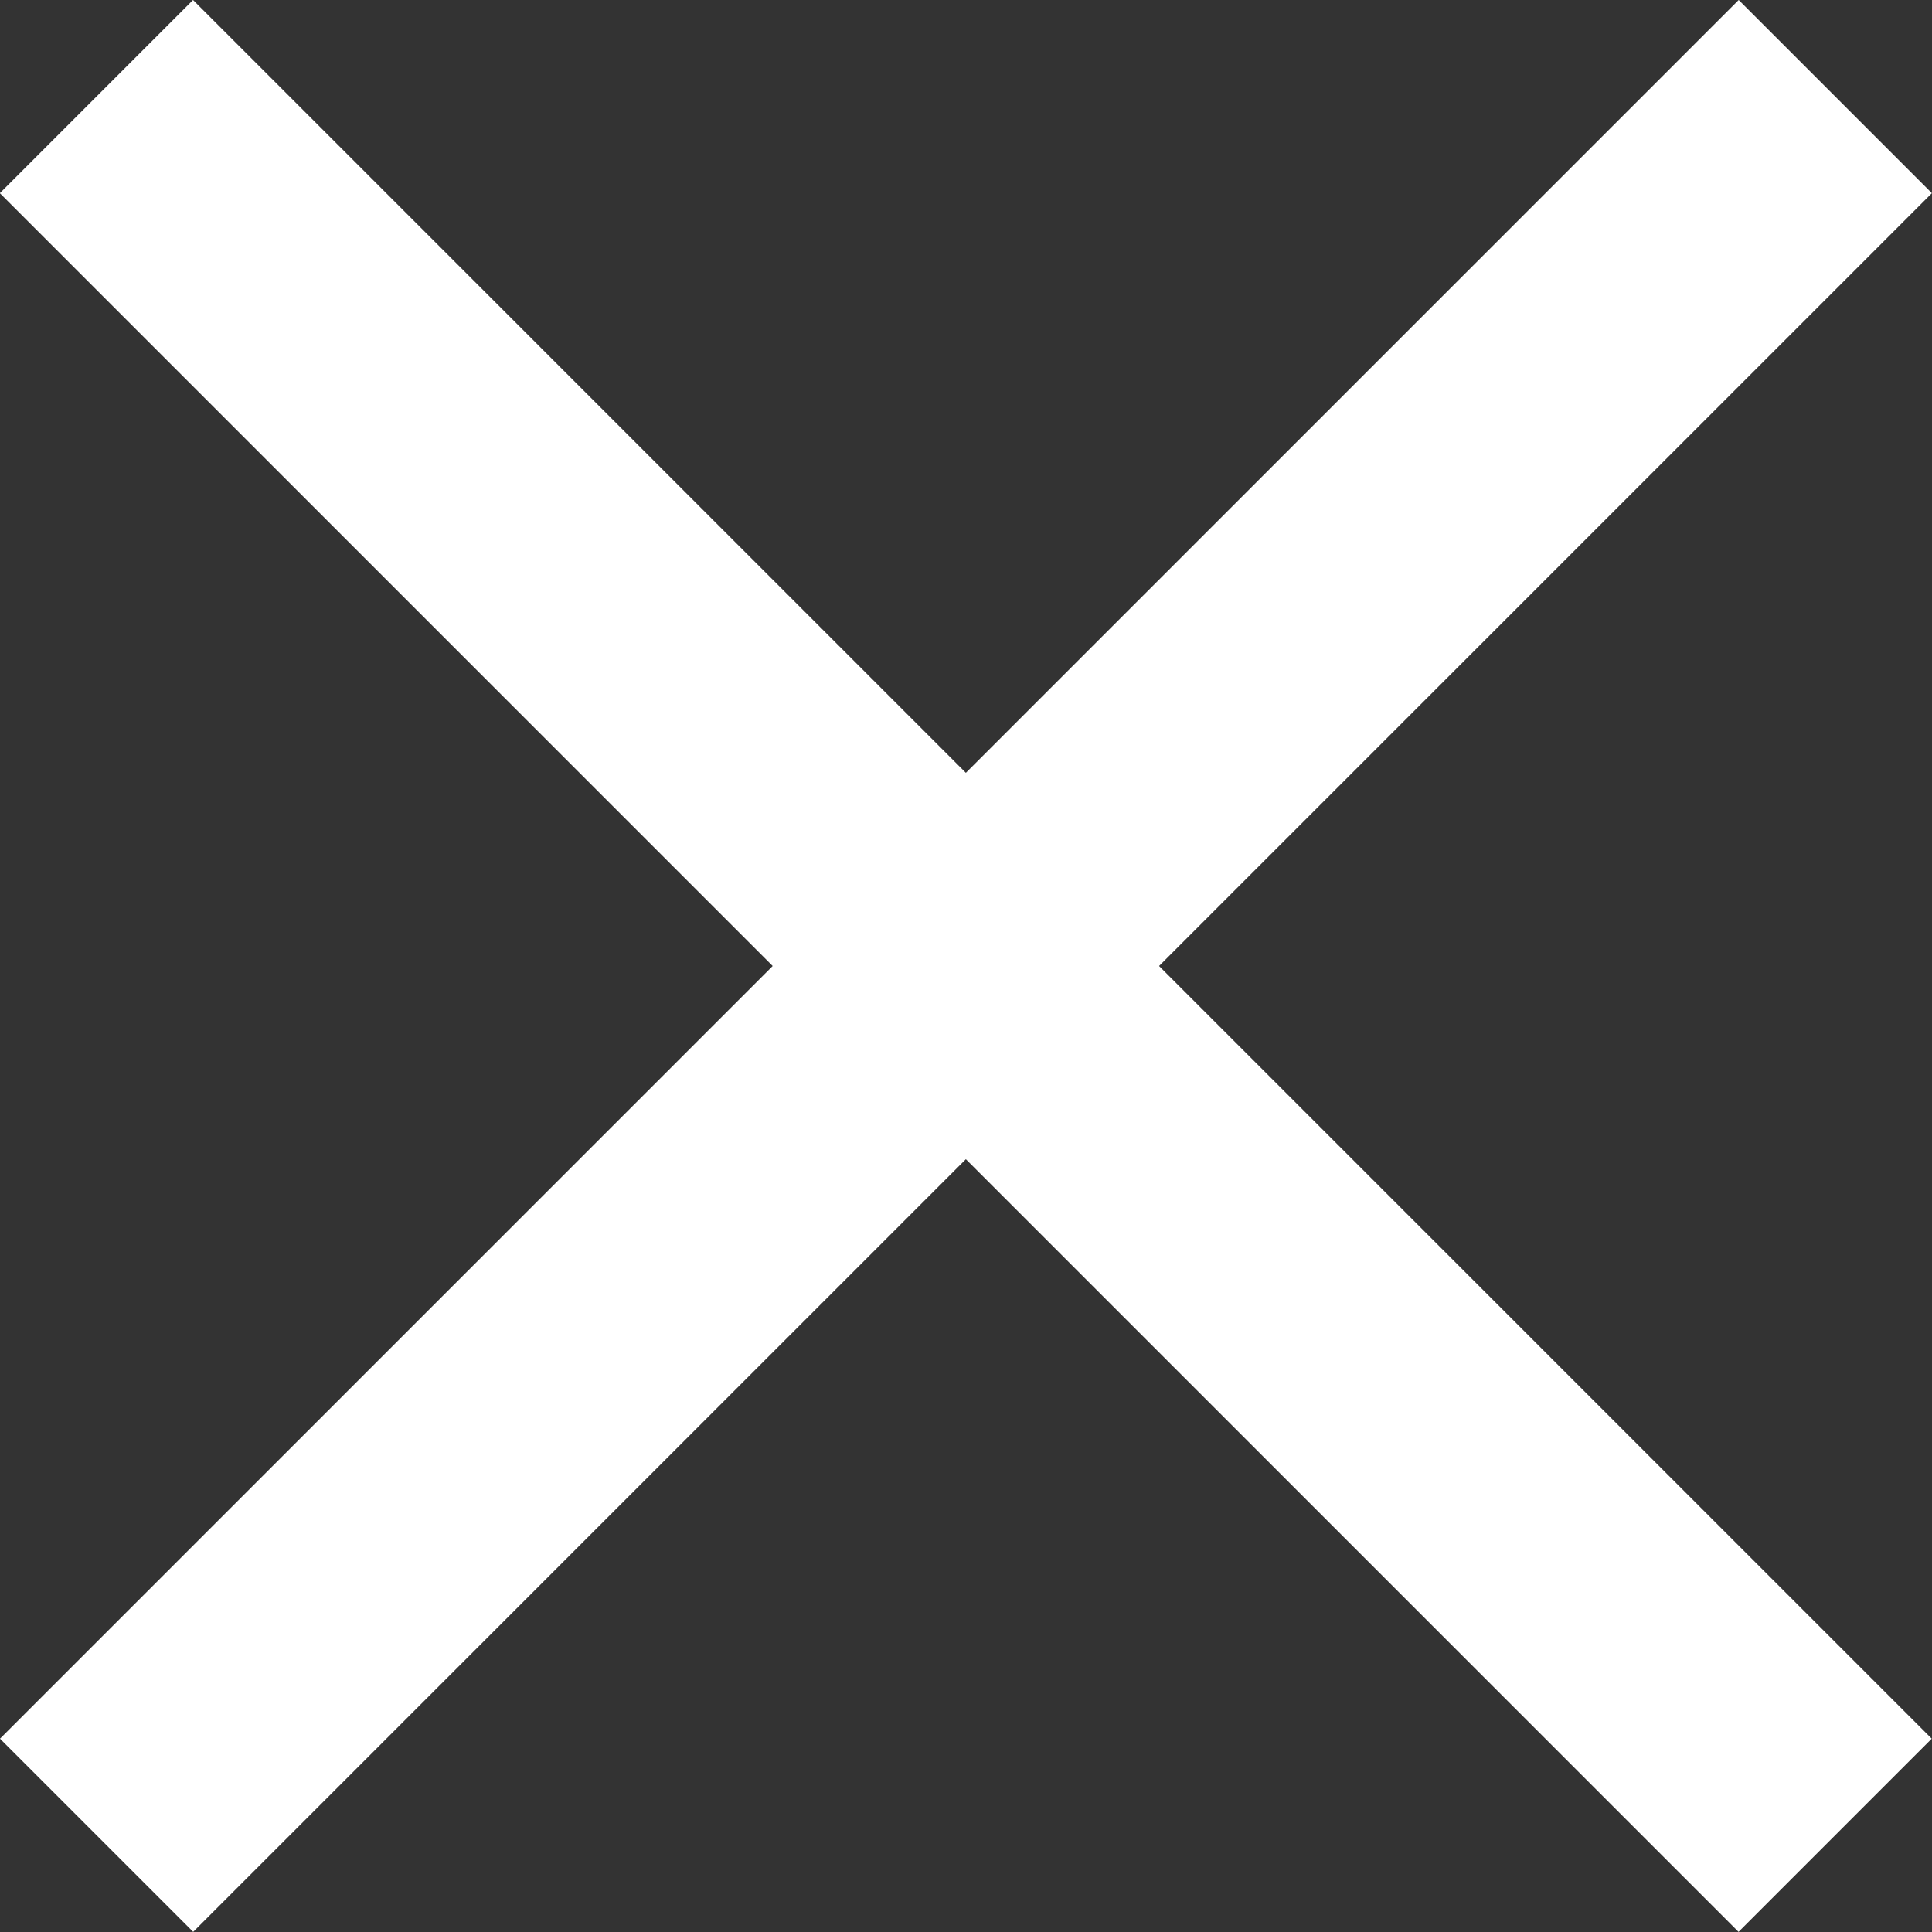
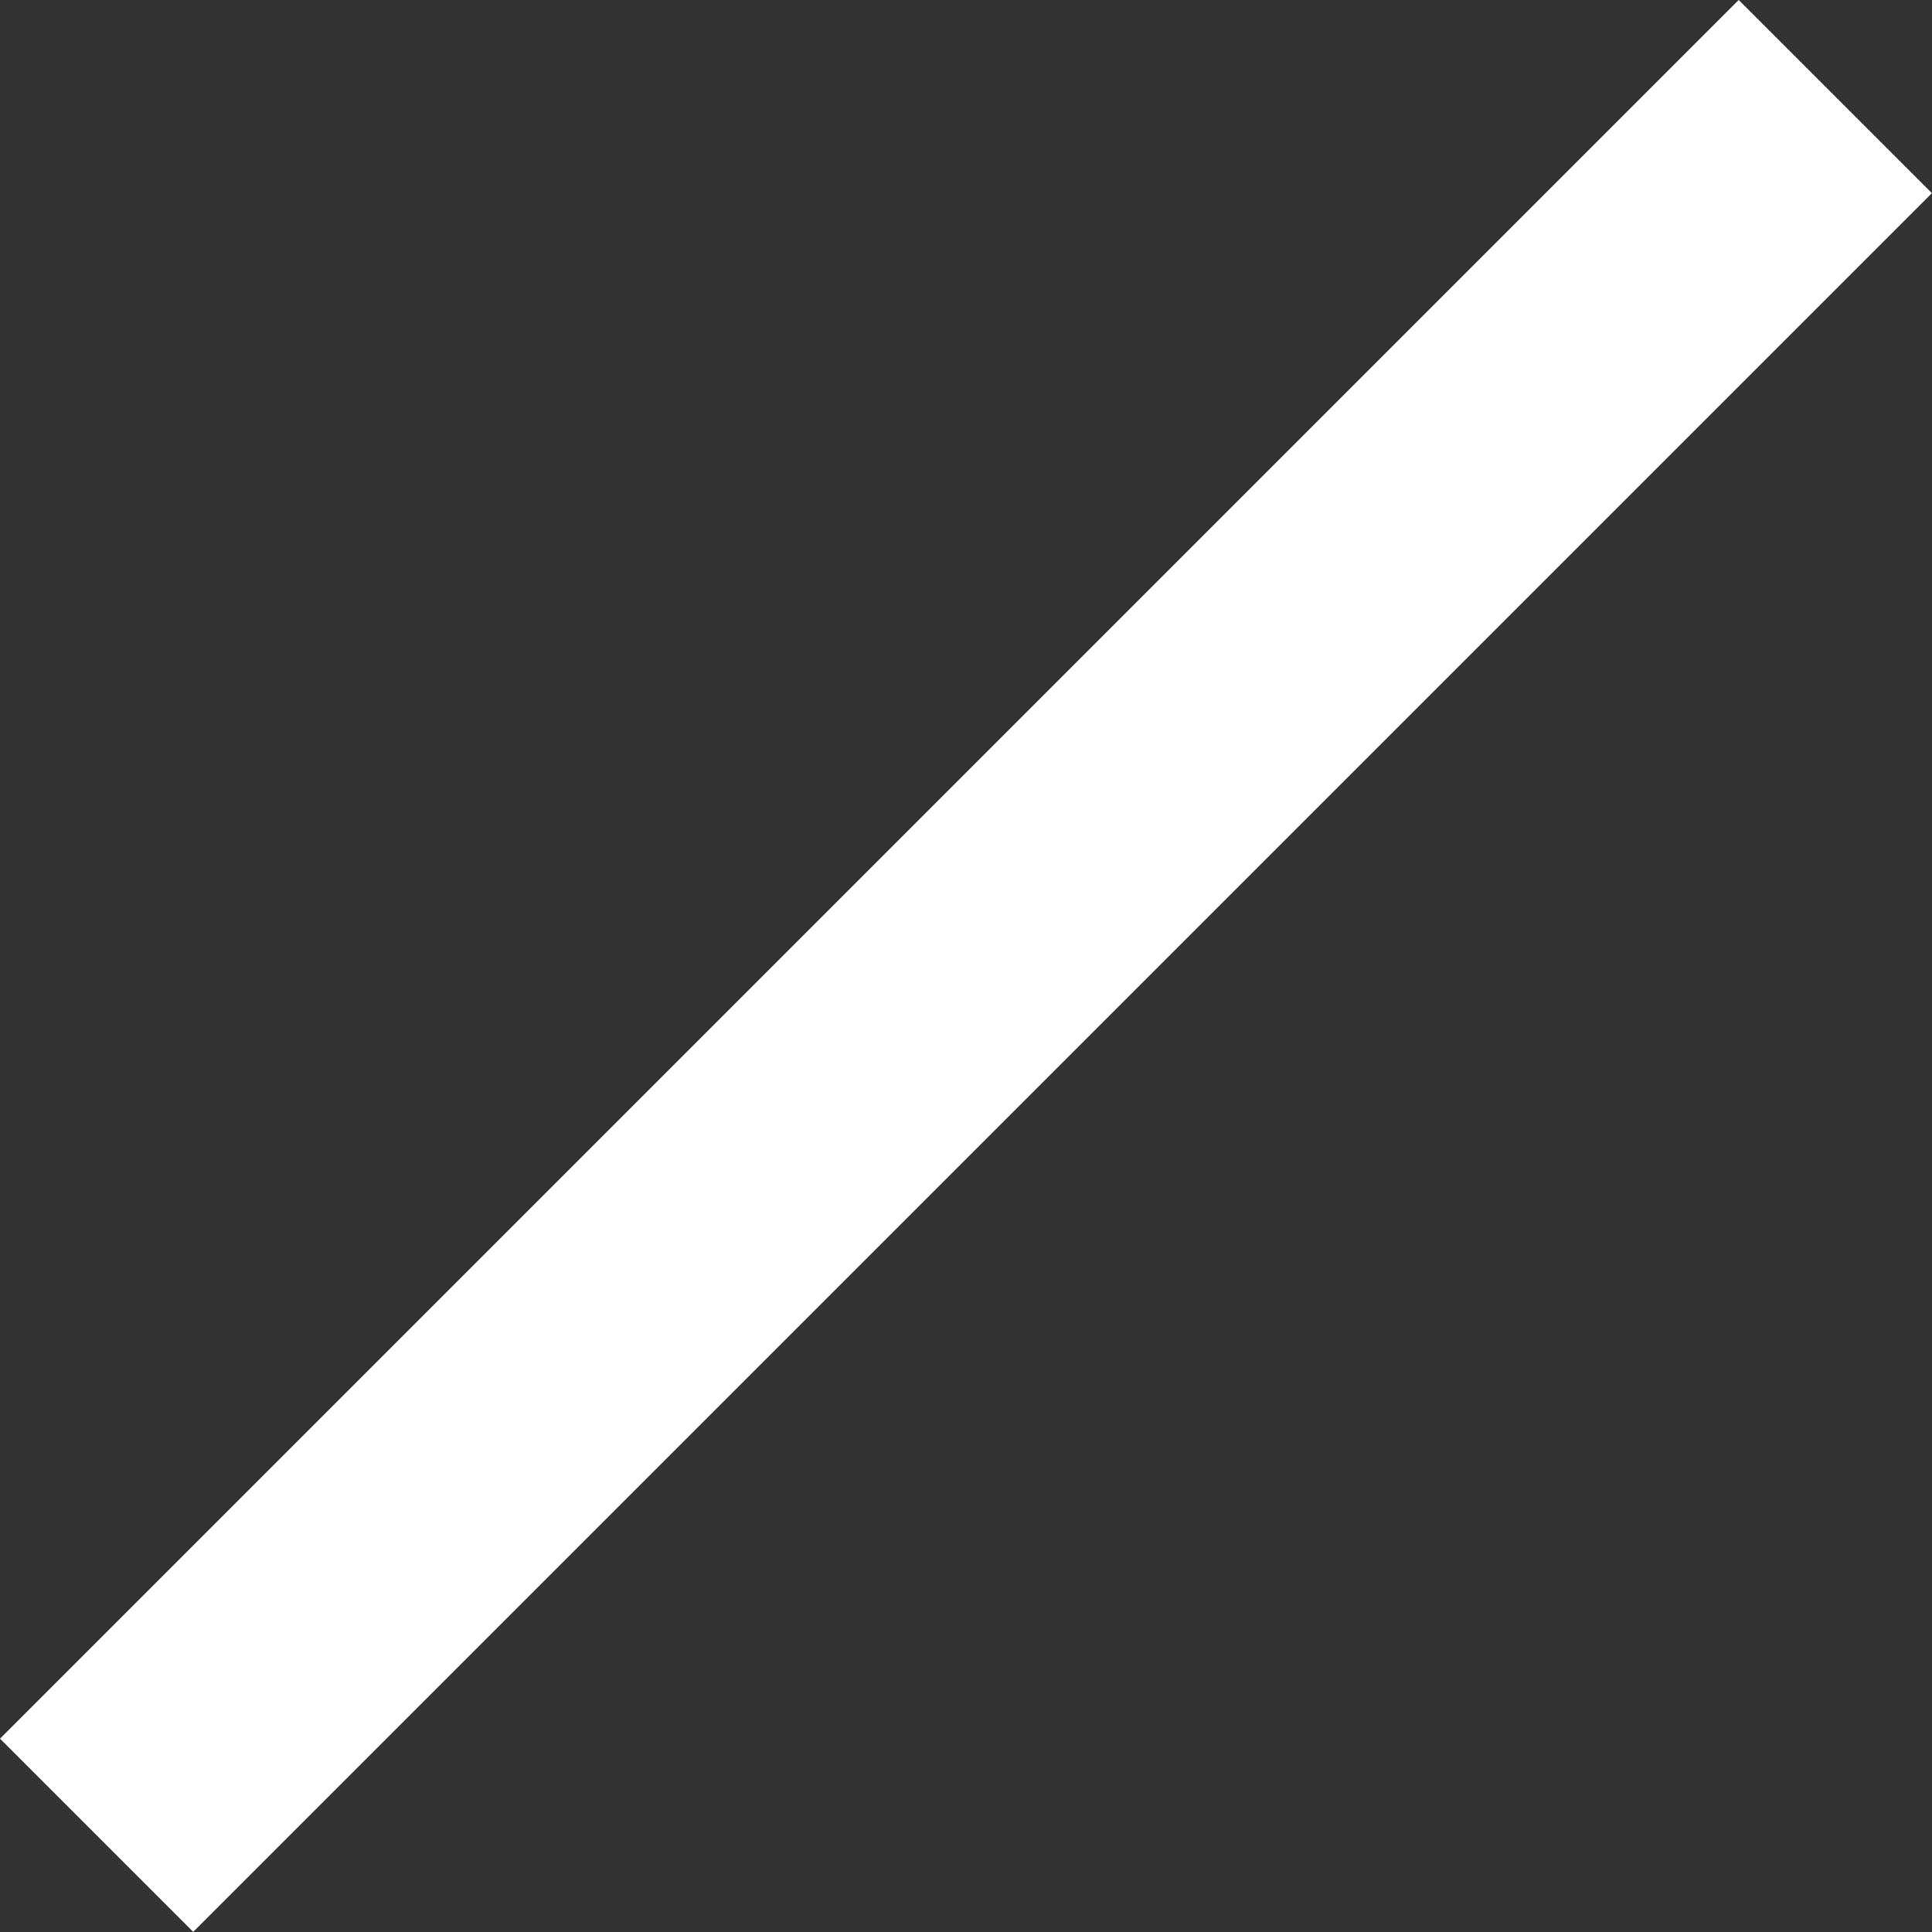
<svg xmlns="http://www.w3.org/2000/svg" width="14.143" height="14.143" viewBox="0 0 14.143 14.143">
  <rect x="0" y="0" width="14.143" height="14.143" fill="#333333" stroke="none" />
  <g id="icon-close" transform="translate(-821.43 -407.429)">
-     <line id="Line_14" data-name="Line 14" x2="18" transform="translate(822.136 408.136) rotate(45)" fill="none" stroke="#fff" stroke-width="2" />
    <line id="Line_148" data-name="Line 148" x2="18" transform="translate(834.865 408.136) rotate(135)" fill="none" stroke="#fff" stroke-width="2" />
  </g>
</svg>